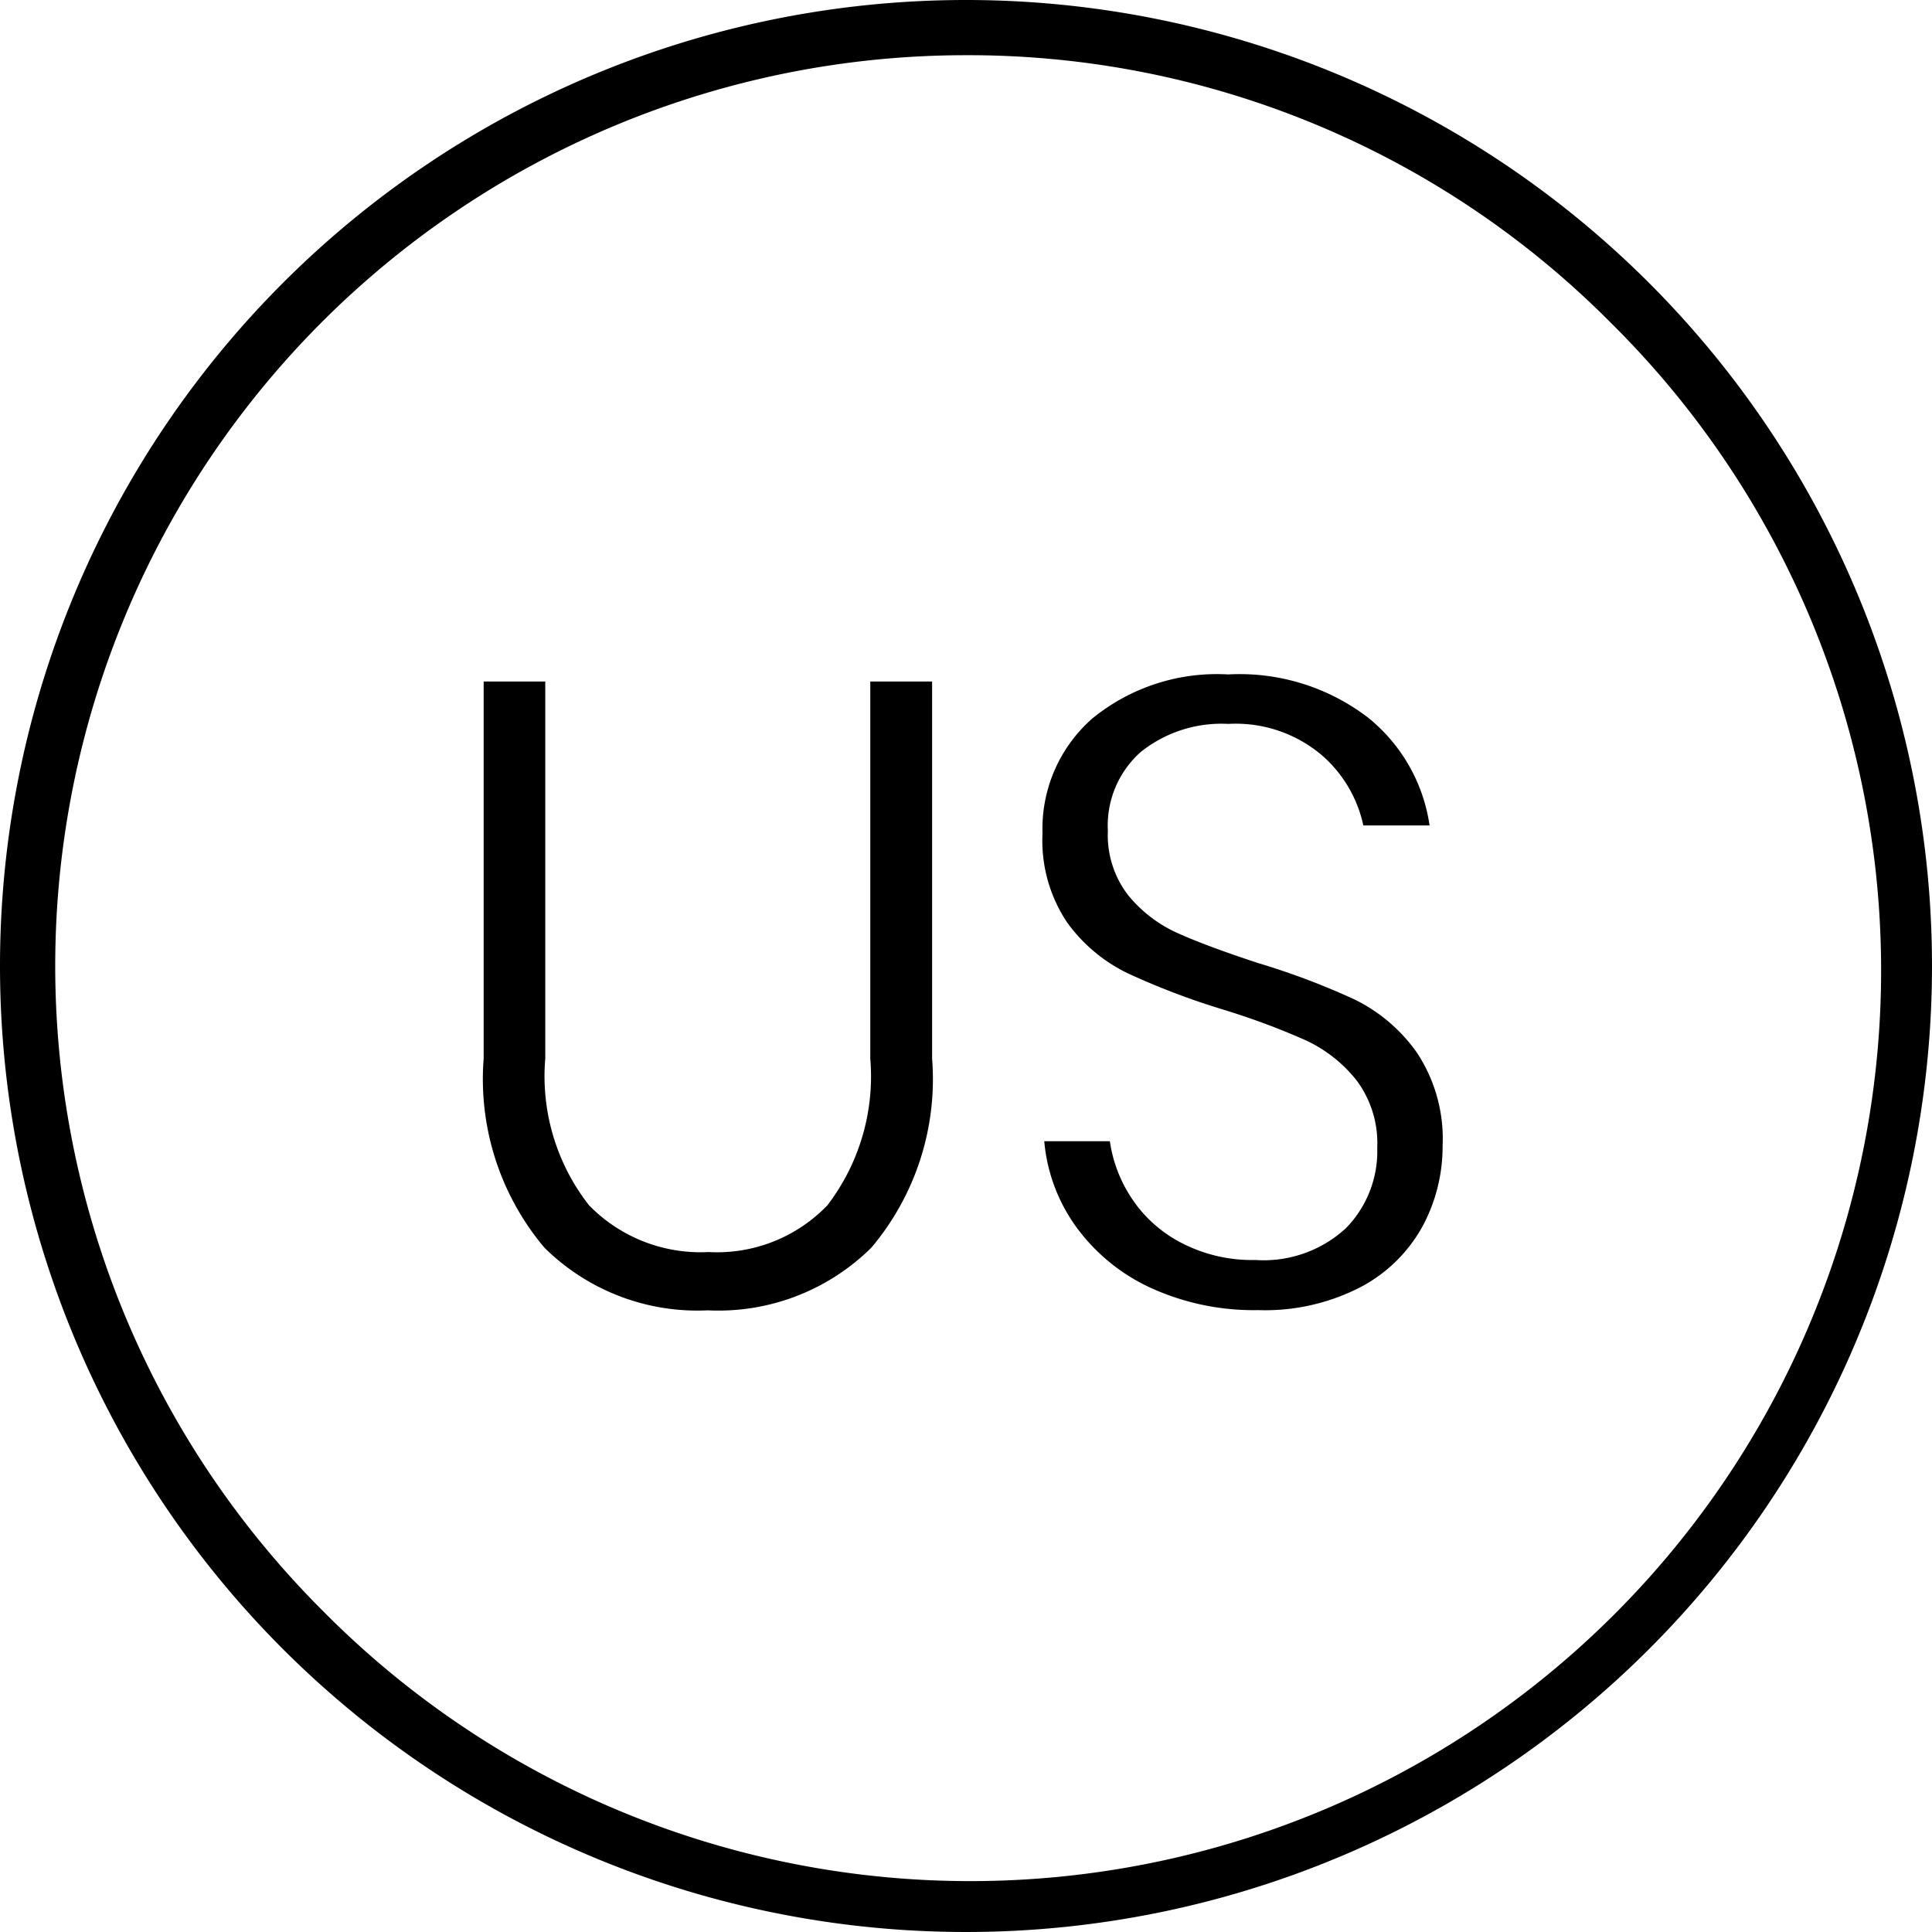
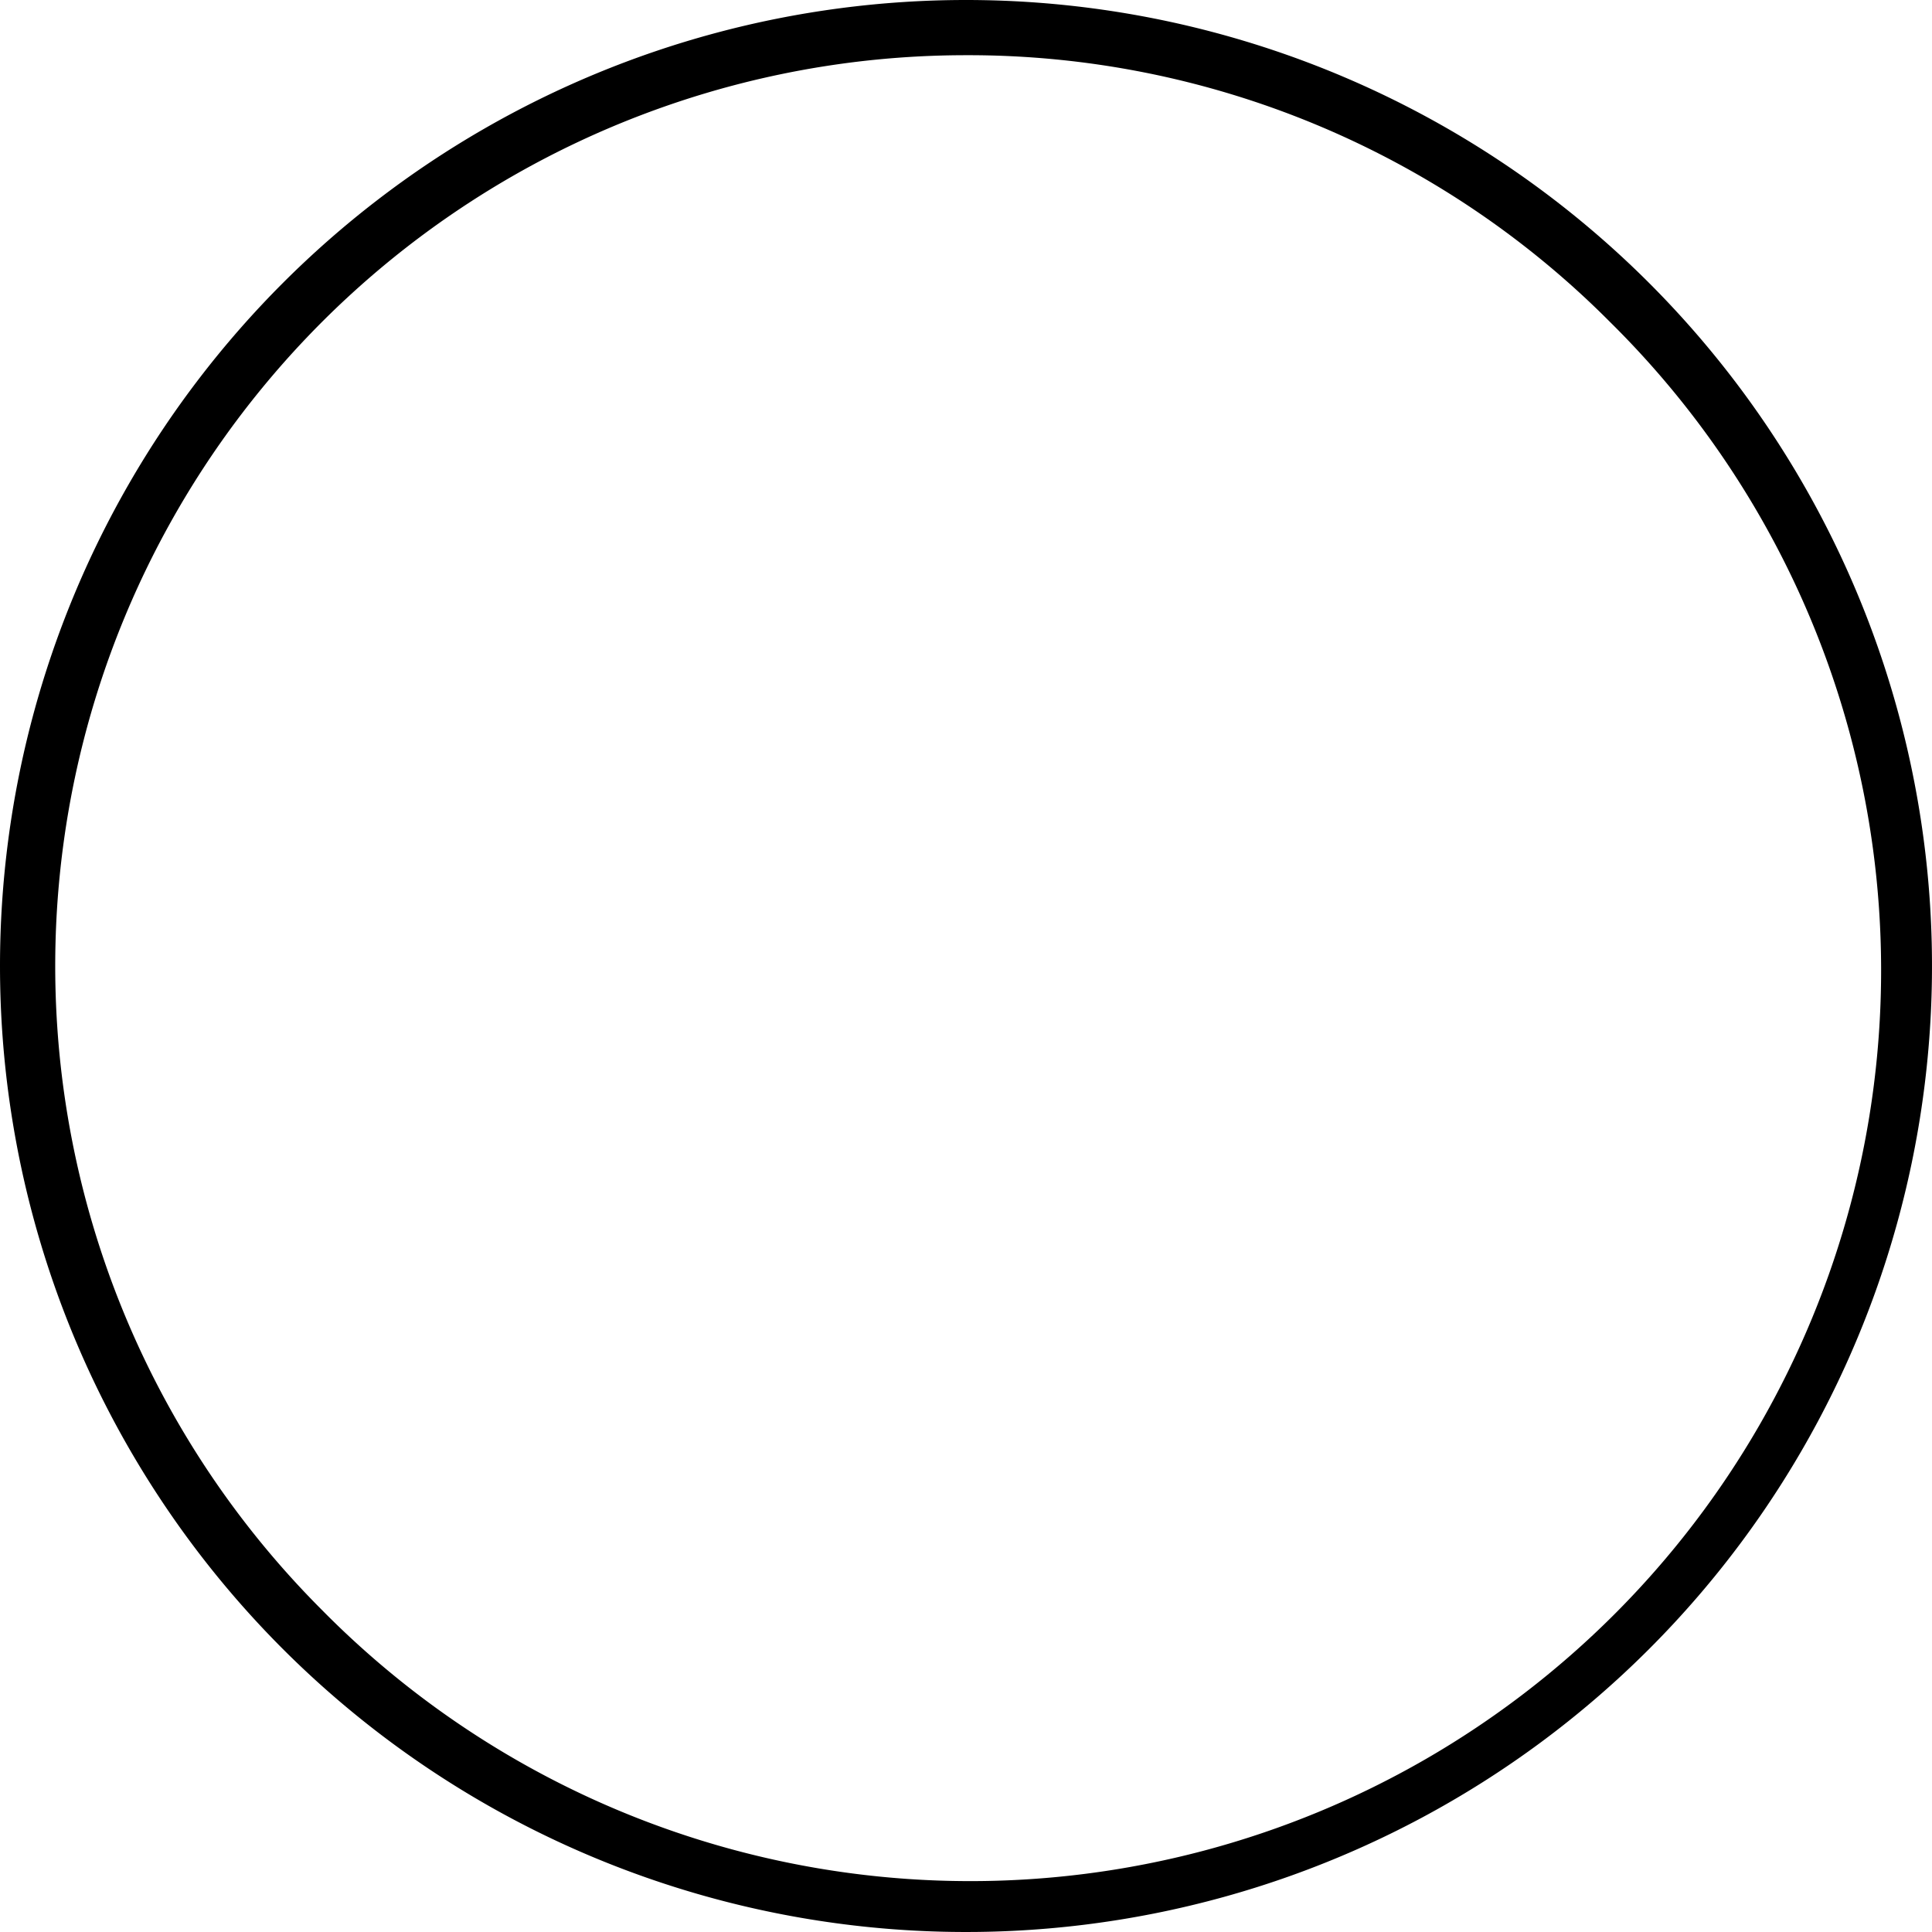
<svg xmlns="http://www.w3.org/2000/svg" viewBox="0 0 35 35">
-   <path d="M9.878 12.346v6.832a3.792 3.792 0 00.792 2.656 2.822 2.822 0 002.168.848 2.771 2.771 0 002.152-.848 3.845 3.845 0 00.776-2.656v-6.832h1.12v6.832a4.737 4.737 0 01-1.1 3.424 3.938 3.938 0 01-2.964 1.136 3.938 3.938 0 01-2.96-1.136 4.737 4.737 0 01-1.1-3.424v-6.832zm16.256 8.416a3.05 3.05 0 01-.36 1.448 2.736 2.736 0 01-1.112 1.1 3.767 3.767 0 01-1.872.424 4.487 4.487 0 01-1.936-.4 3.446 3.446 0 01-1.352-1.1 3.1 3.1 0 01-.584-1.56h1.188a2.512 2.512 0 00.368.992 2.391 2.391 0 00.88.824 2.771 2.771 0 001.388.336 2.2 2.2 0 001.64-.576 1.988 1.988 0 00.568-1.456 1.9 1.9 0 00-.376-1.224 2.532 2.532 0 00-.928-.728 13.25 13.25 0 00-1.512-.56 13.416 13.416 0 01-1.7-.648 2.925 2.925 0 01-1.1-.92 2.662 2.662 0 01-.448-1.616 2.658 2.658 0 01.9-2.08 3.568 3.568 0 012.464-.8 3.825 3.825 0 012.536.784 3.073 3.073 0 011.112 1.952h-1.2a2.331 2.331 0 00-.76-1.28 2.416 2.416 0 00-1.688-.56 2.337 2.337 0 00-1.588.512 1.783 1.783 0 00-.592 1.424 1.781 1.781 0 00.368 1.168 2.448 2.448 0 00.9.688q.536.24 1.464.544a13.194 13.194 0 011.736.656 2.984 2.984 0 011.128.96 2.827 2.827 0 01.468 1.696z" />
  <path d="M17.5 1A16.5 16.5 0 005.833 29.167 16.5 16.5 0 1029.167 5.833 16.392 16.392 0 0017.5 1m0-1A17.5 17.5 0 110 17.5 17.5 17.5 0 0117.5 0z" />
</svg>